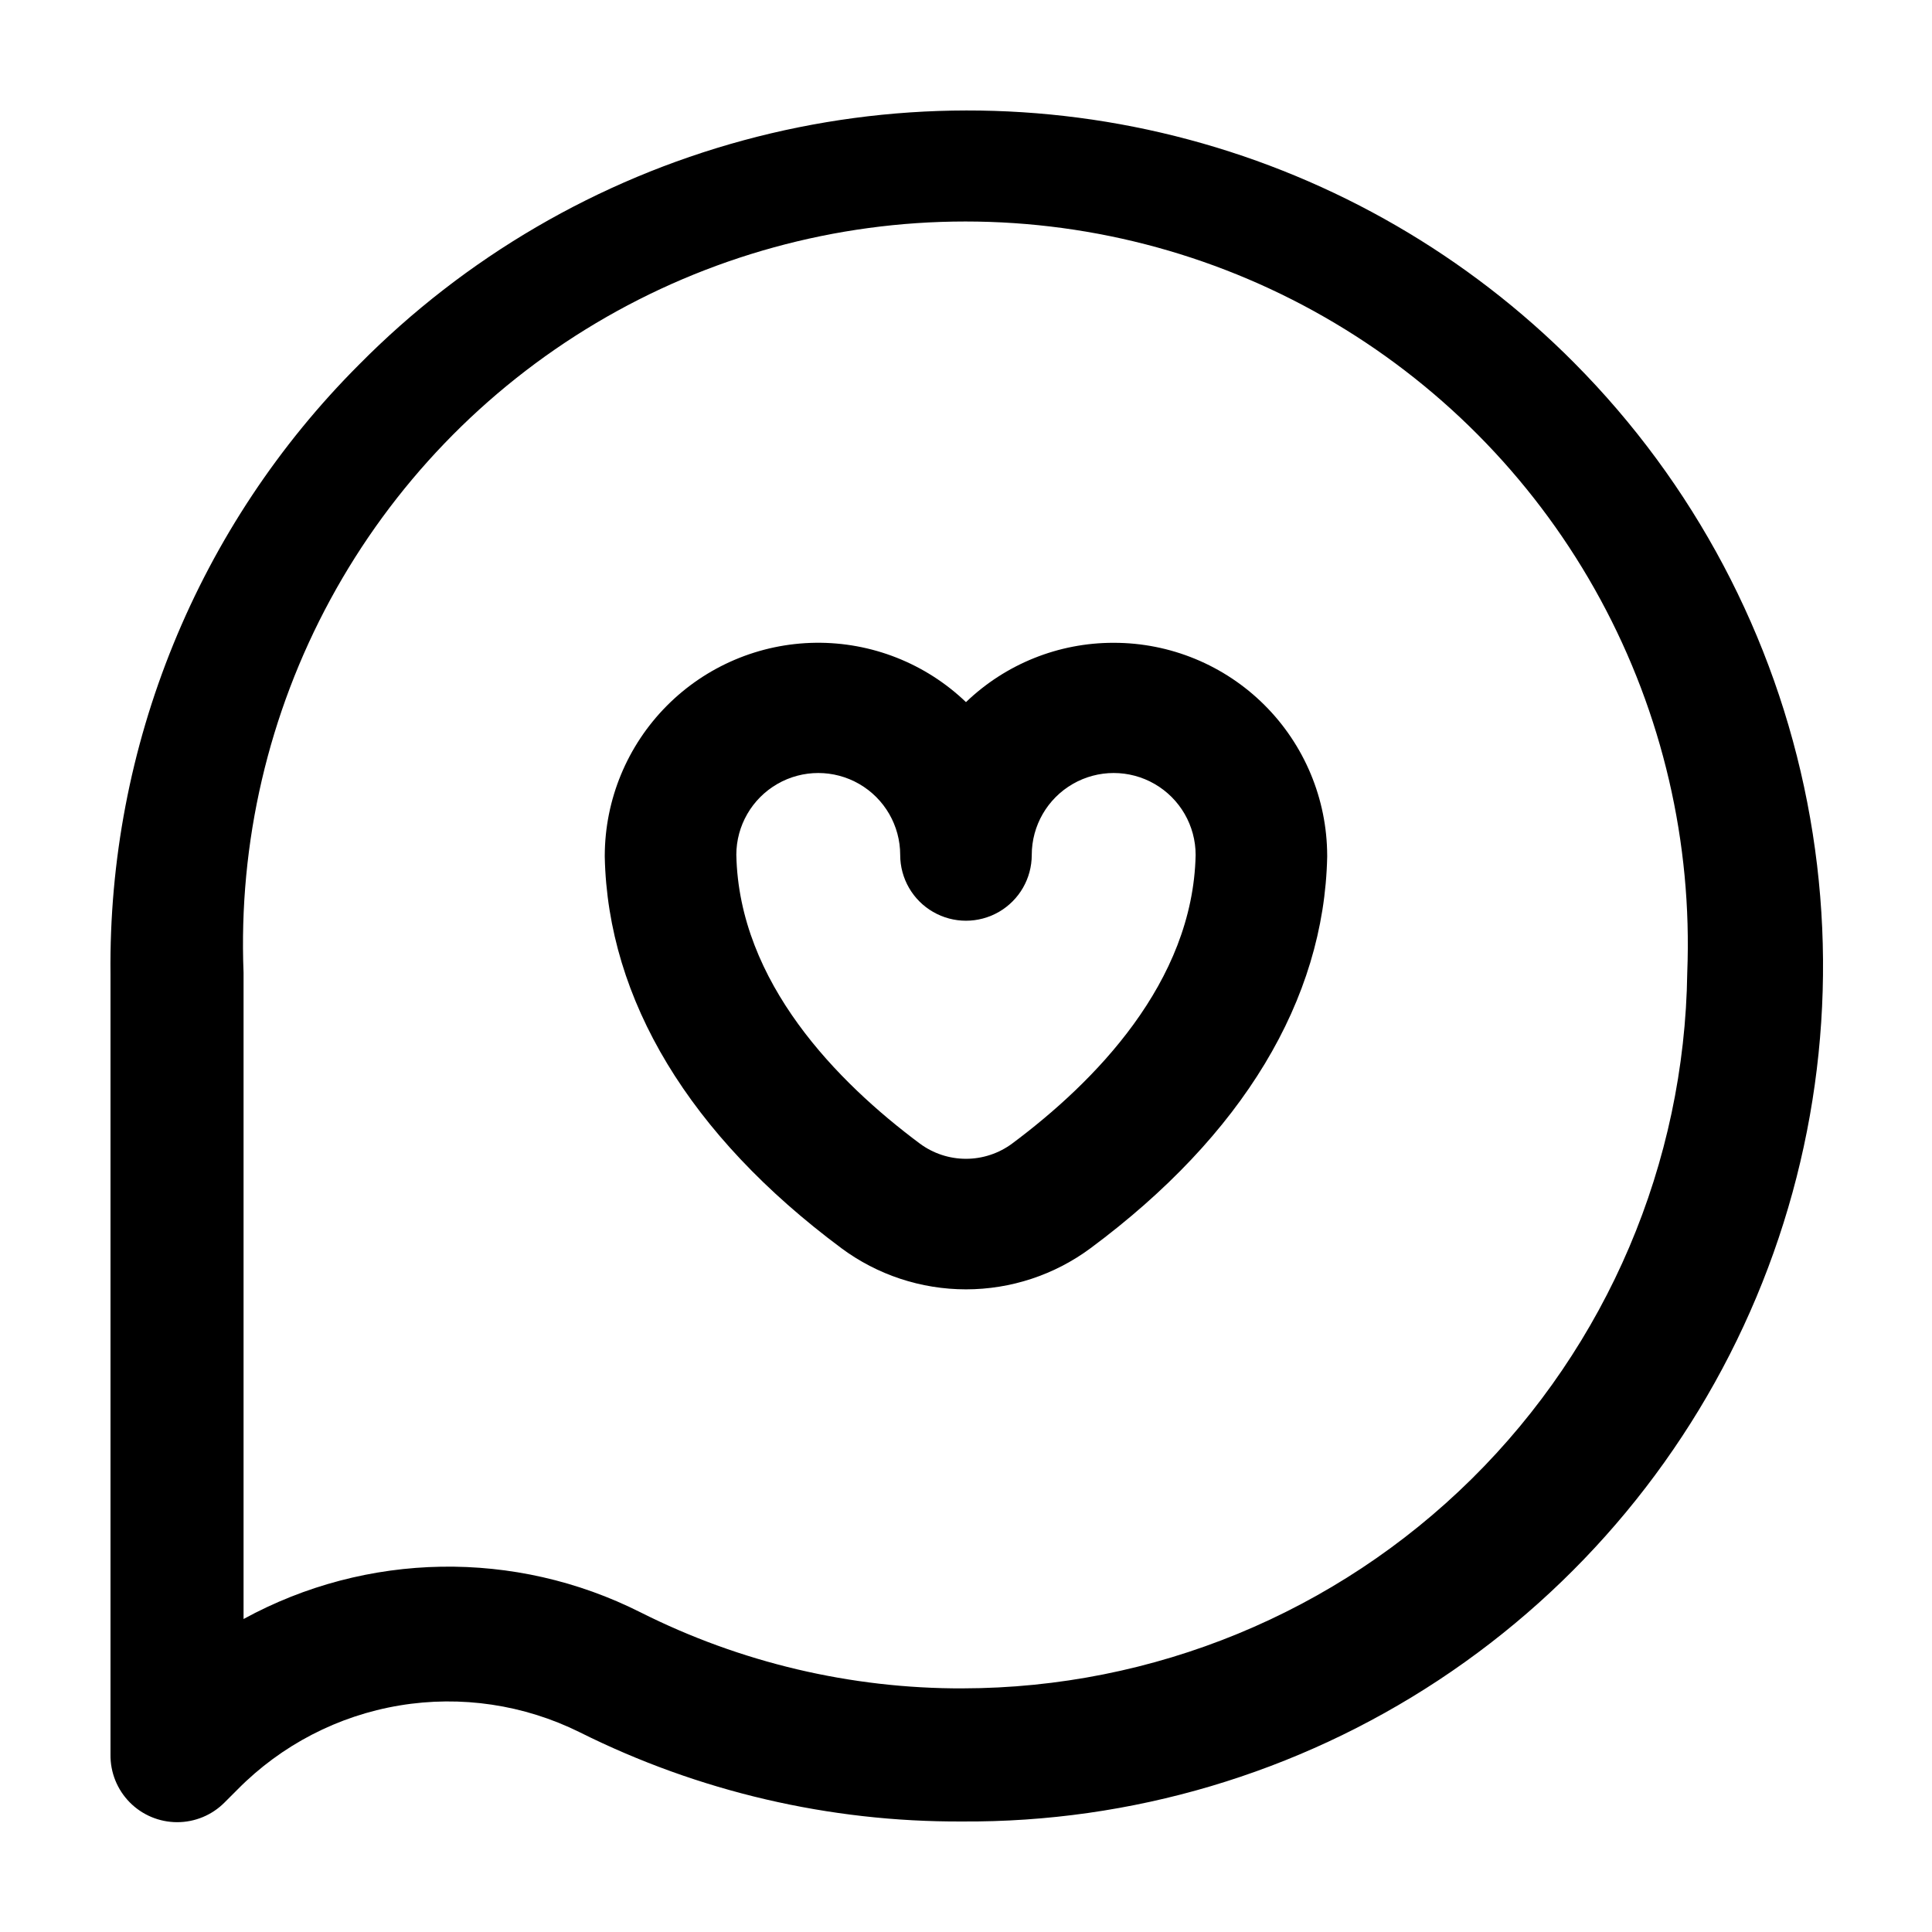
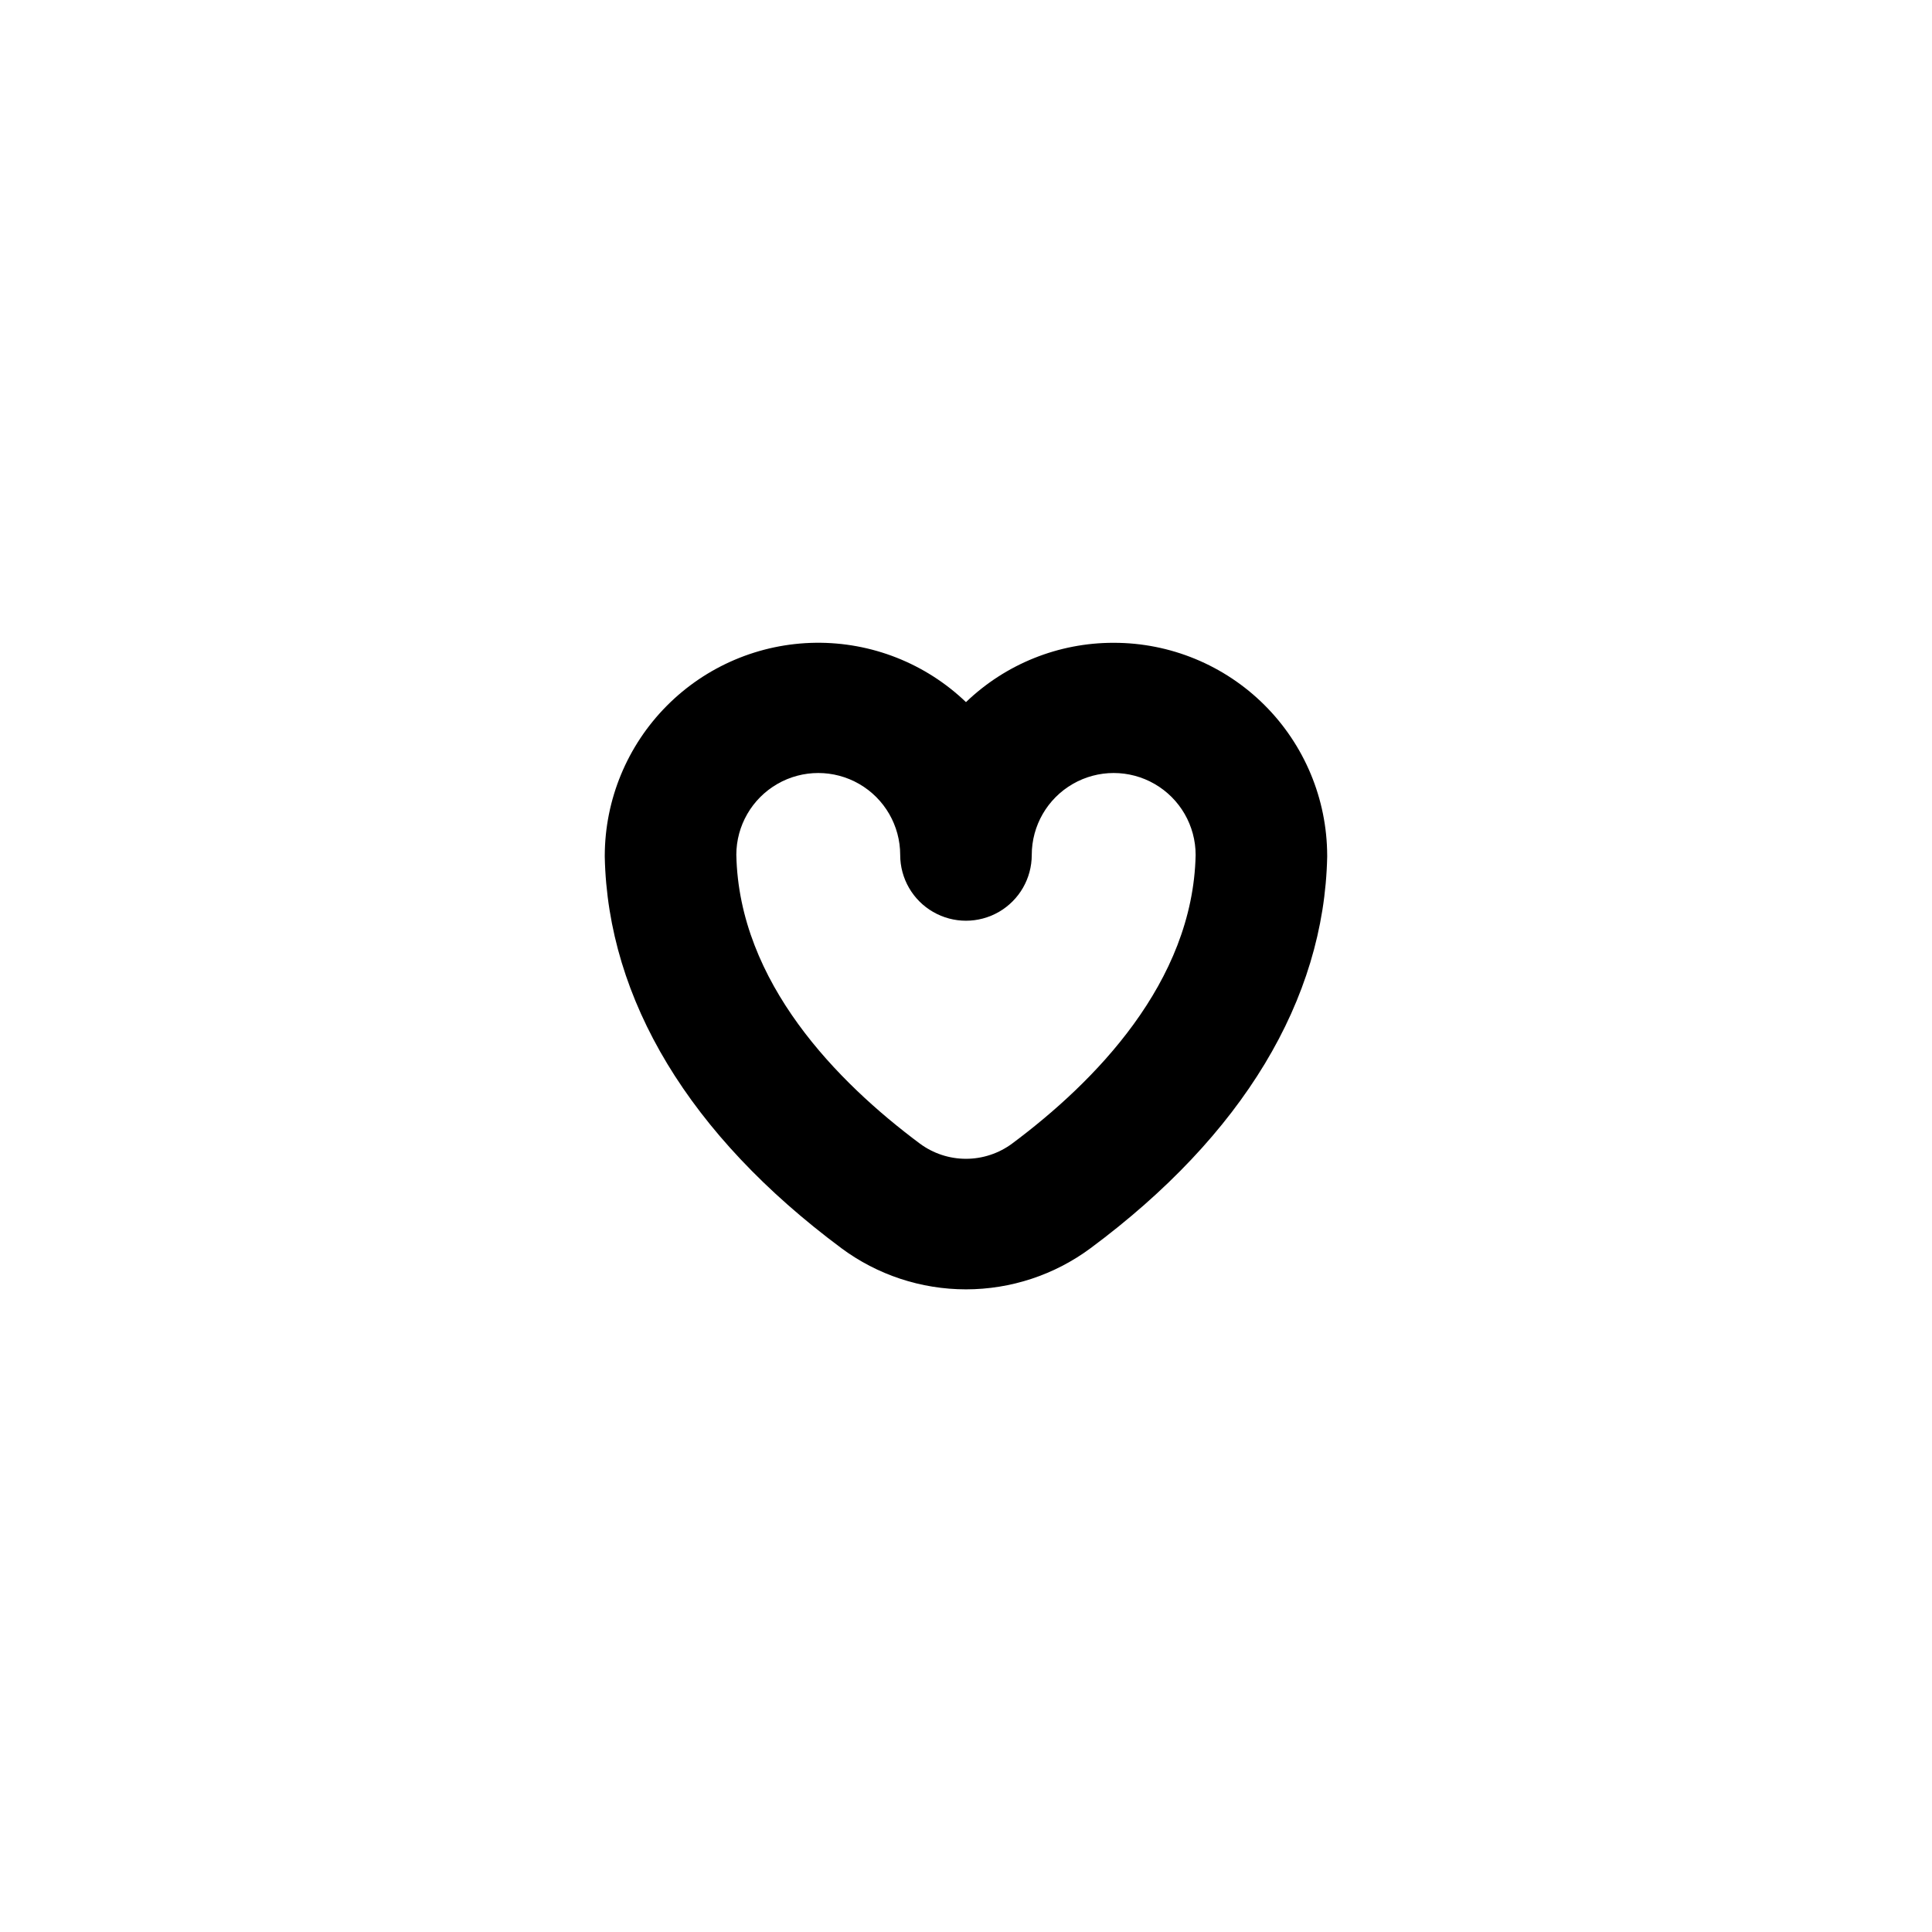
<svg xmlns="http://www.w3.org/2000/svg" fill="#000000" width="800px" height="800px" version="1.1" viewBox="144 144 512 512">
  <g>
    <path d="m439.14 314.35c-14.594-0.031-28.625 5.606-39.145 15.719-10.719-10.27-25.043-15.918-39.887-15.727-14.844 0.195-29.016 6.215-39.461 16.762-10.445 10.547-16.328 24.777-16.379 39.621v0.352c0.805 37.887 22.469 73.758 62.676 103.68v0.004c9.555 7.098 21.145 10.93 33.051 10.93 11.902 0 23.492-3.832 33.047-10.93 40.305-29.926 61.867-65.797 62.676-103.68v-0.355c-0.039-14.973-6.019-29.32-16.629-39.891-10.605-10.57-24.977-16.5-39.949-16.484zm-26.902 132.7c-3.543 2.625-7.836 4.043-12.242 4.043-4.41 0-8.703-1.418-12.242-4.043-21.766-16.223-47.914-42.672-48.617-76.477l-0.004-0.004c0-7.758 4.141-14.926 10.859-18.805 6.719-3.879 14.996-3.879 21.715 0 6.719 3.879 10.855 11.047 10.855 18.805 0 6.231 3.324 11.984 8.715 15.098 5.394 3.113 12.039 3.113 17.434 0 5.394-3.113 8.715-8.867 8.715-15.098 0-7.758 4.141-14.926 10.859-18.805 6.715-3.879 14.996-3.879 21.711 0 6.719 3.879 10.859 11.047 10.859 18.805-0.707 33.809-26.855 60.258-48.617 76.48z" />
-     <path d="m561.22 240.19c-28.219-28.398-63.449-48.816-102.12-59.18-38.664-10.367-79.387-10.309-118.02 0.164-38.637 10.477-73.809 30.992-101.95 59.469-21.164 21.18-37.891 46.371-49.195 74.098-11.309 27.727-16.969 57.43-16.652 87.371v206.87c-0.062 4.723 1.766 9.273 5.082 12.641 3.312 3.363 7.836 5.266 12.562 5.273 4.723 0.012 9.254-1.867 12.582-5.219l3.477-3.477c11.605-11.742 26.613-19.523 42.898-22.234 16.281-2.715 33.004-0.223 47.789 7.121 31.438 15.699 66.125 23.793 101.27 23.625 44.902 0.293 88.883-12.758 126.36-37.496 37.477-24.734 66.766-60.047 84.148-101.45 17.383-41.402 22.078-87.039 13.492-131.11-8.586-44.078-30.07-84.609-61.723-116.46zm-162.08 351.25c-29.652 0.078-58.906-6.824-85.395-20.152-33.223-16.75-72.555-16.09-105.2 1.766v-171.3c-1.371-34.438 6.586-68.609 23.02-98.902 16.438-30.297 40.746-55.594 70.367-73.219 29.617-17.629 63.445-26.934 97.91-26.934s68.293 9.305 97.91 26.934c29.617 17.625 53.93 42.922 70.367 73.219 16.434 30.293 24.387 64.465 23.02 98.902-0.688 50.496-21.211 98.691-57.137 134.18-35.922 35.492-84.367 55.426-134.87 55.5z" />
  </g>
</svg>